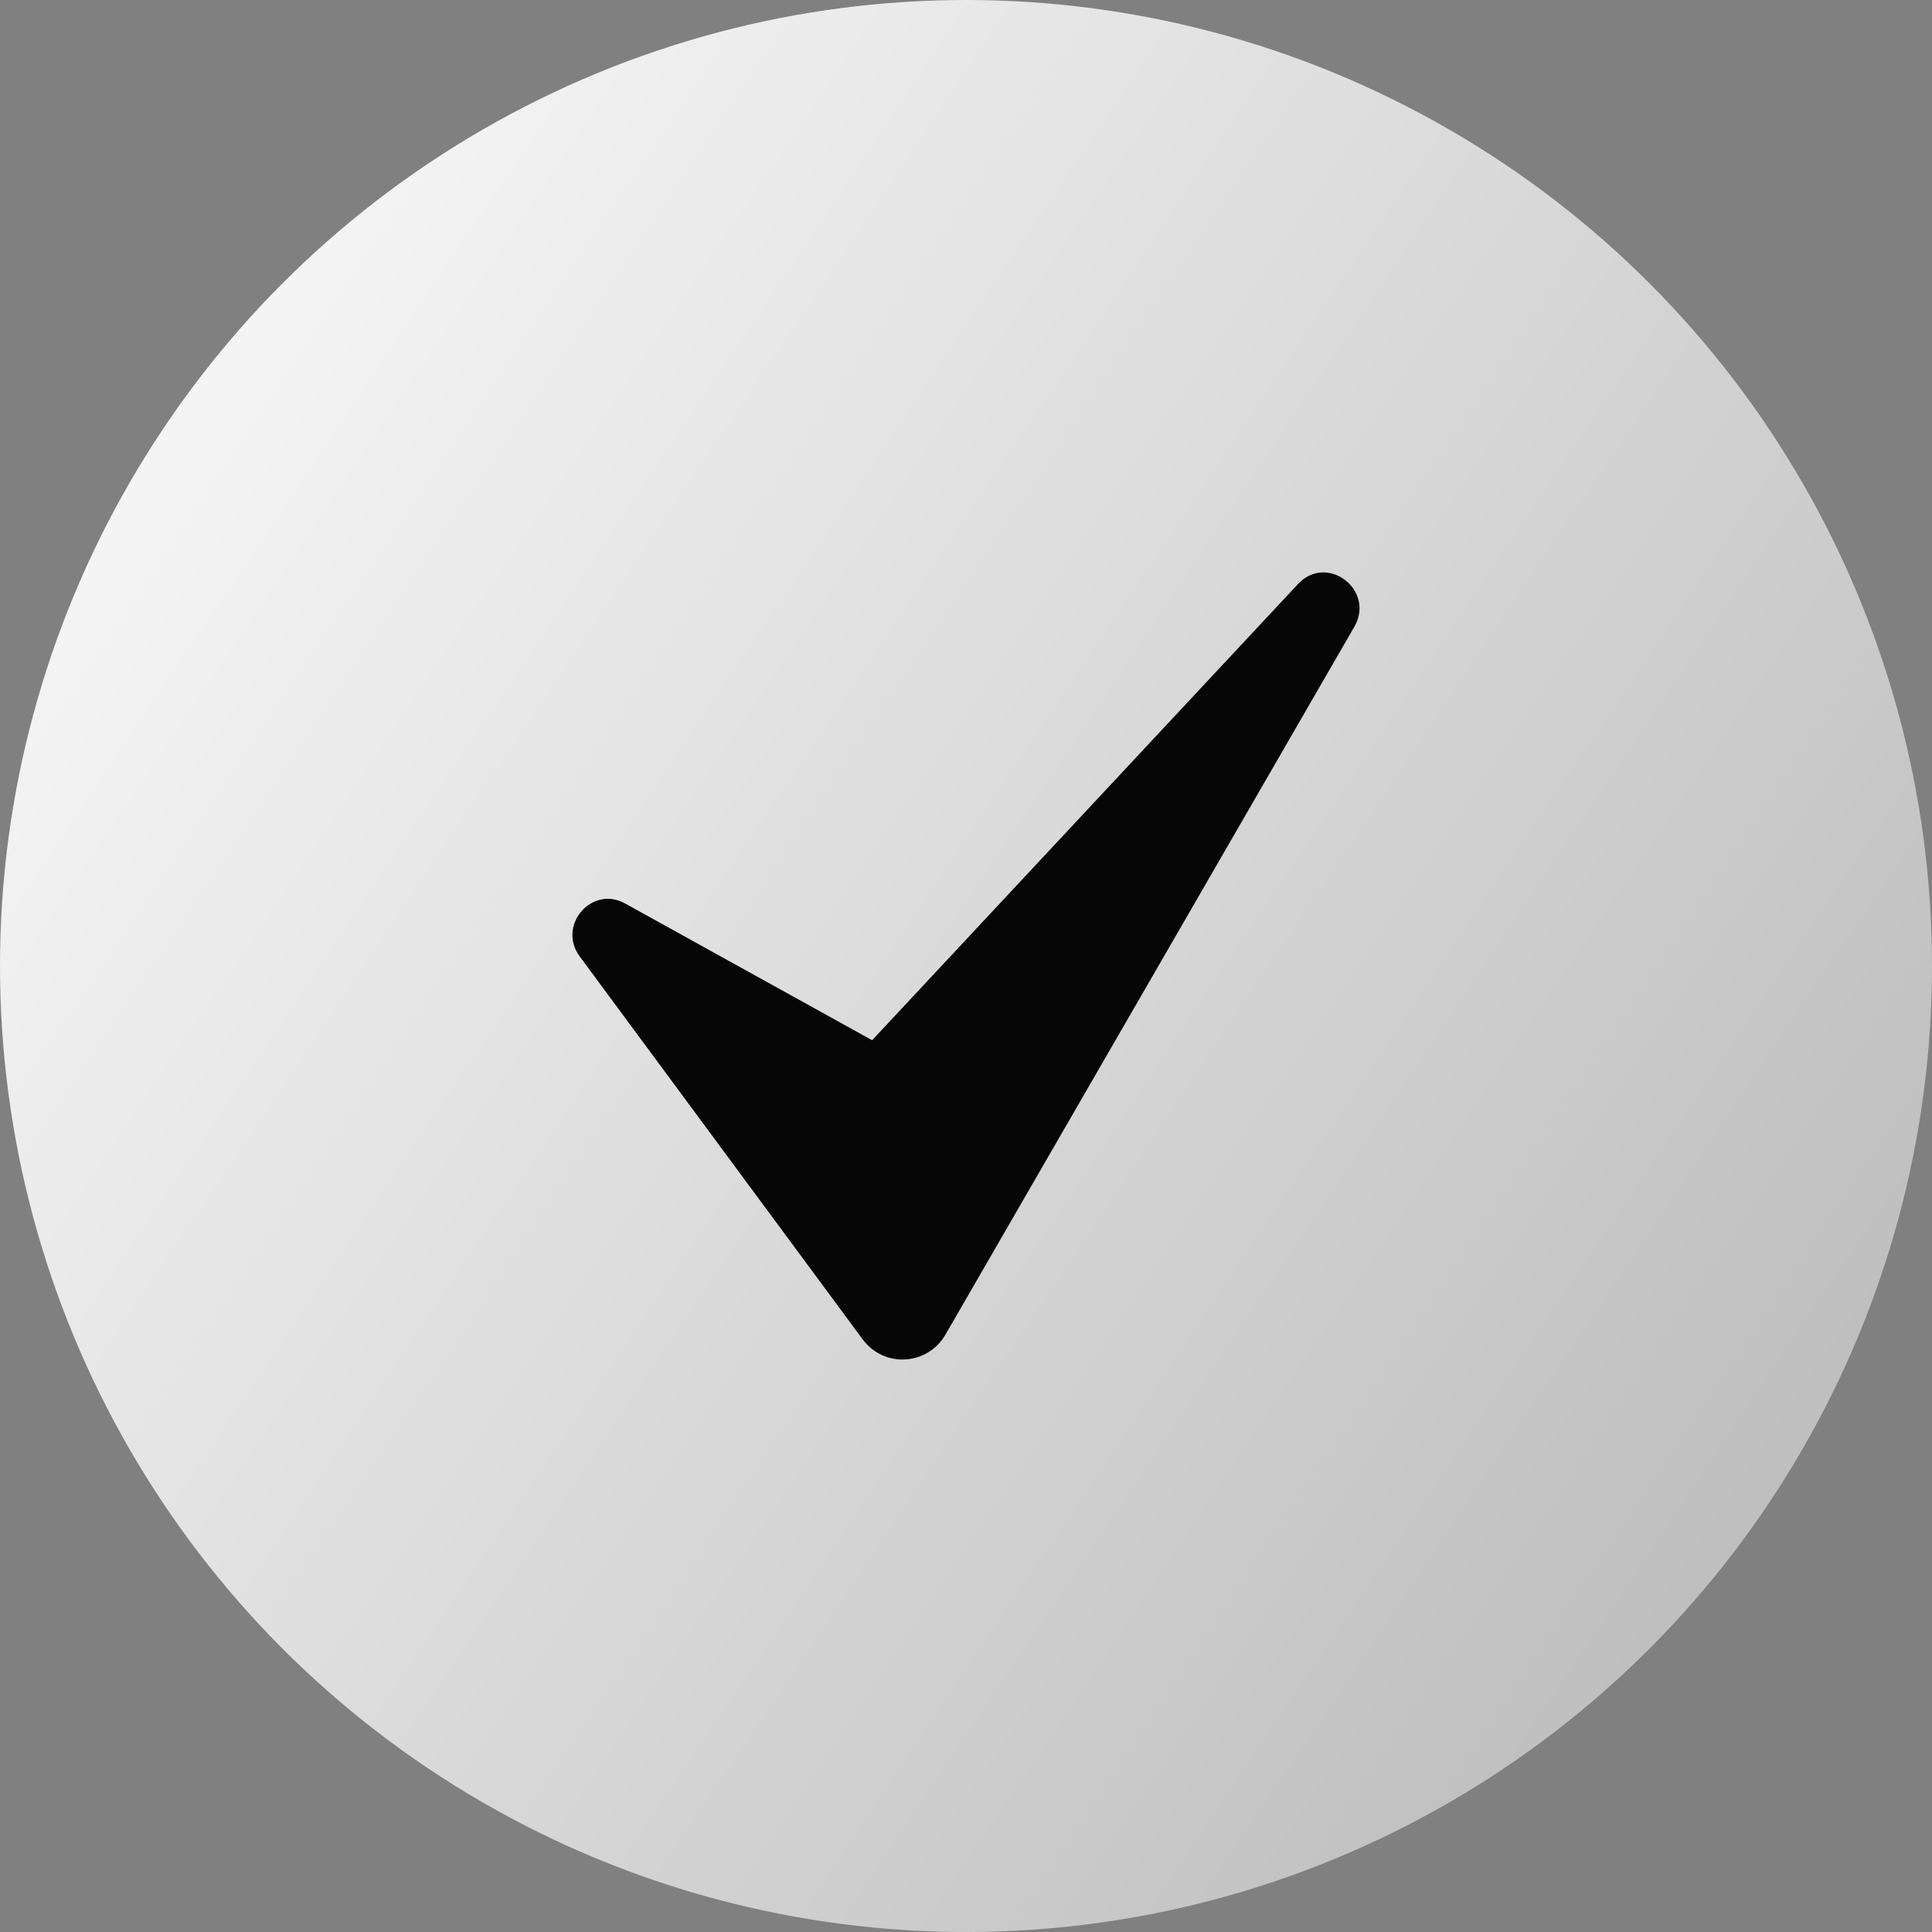
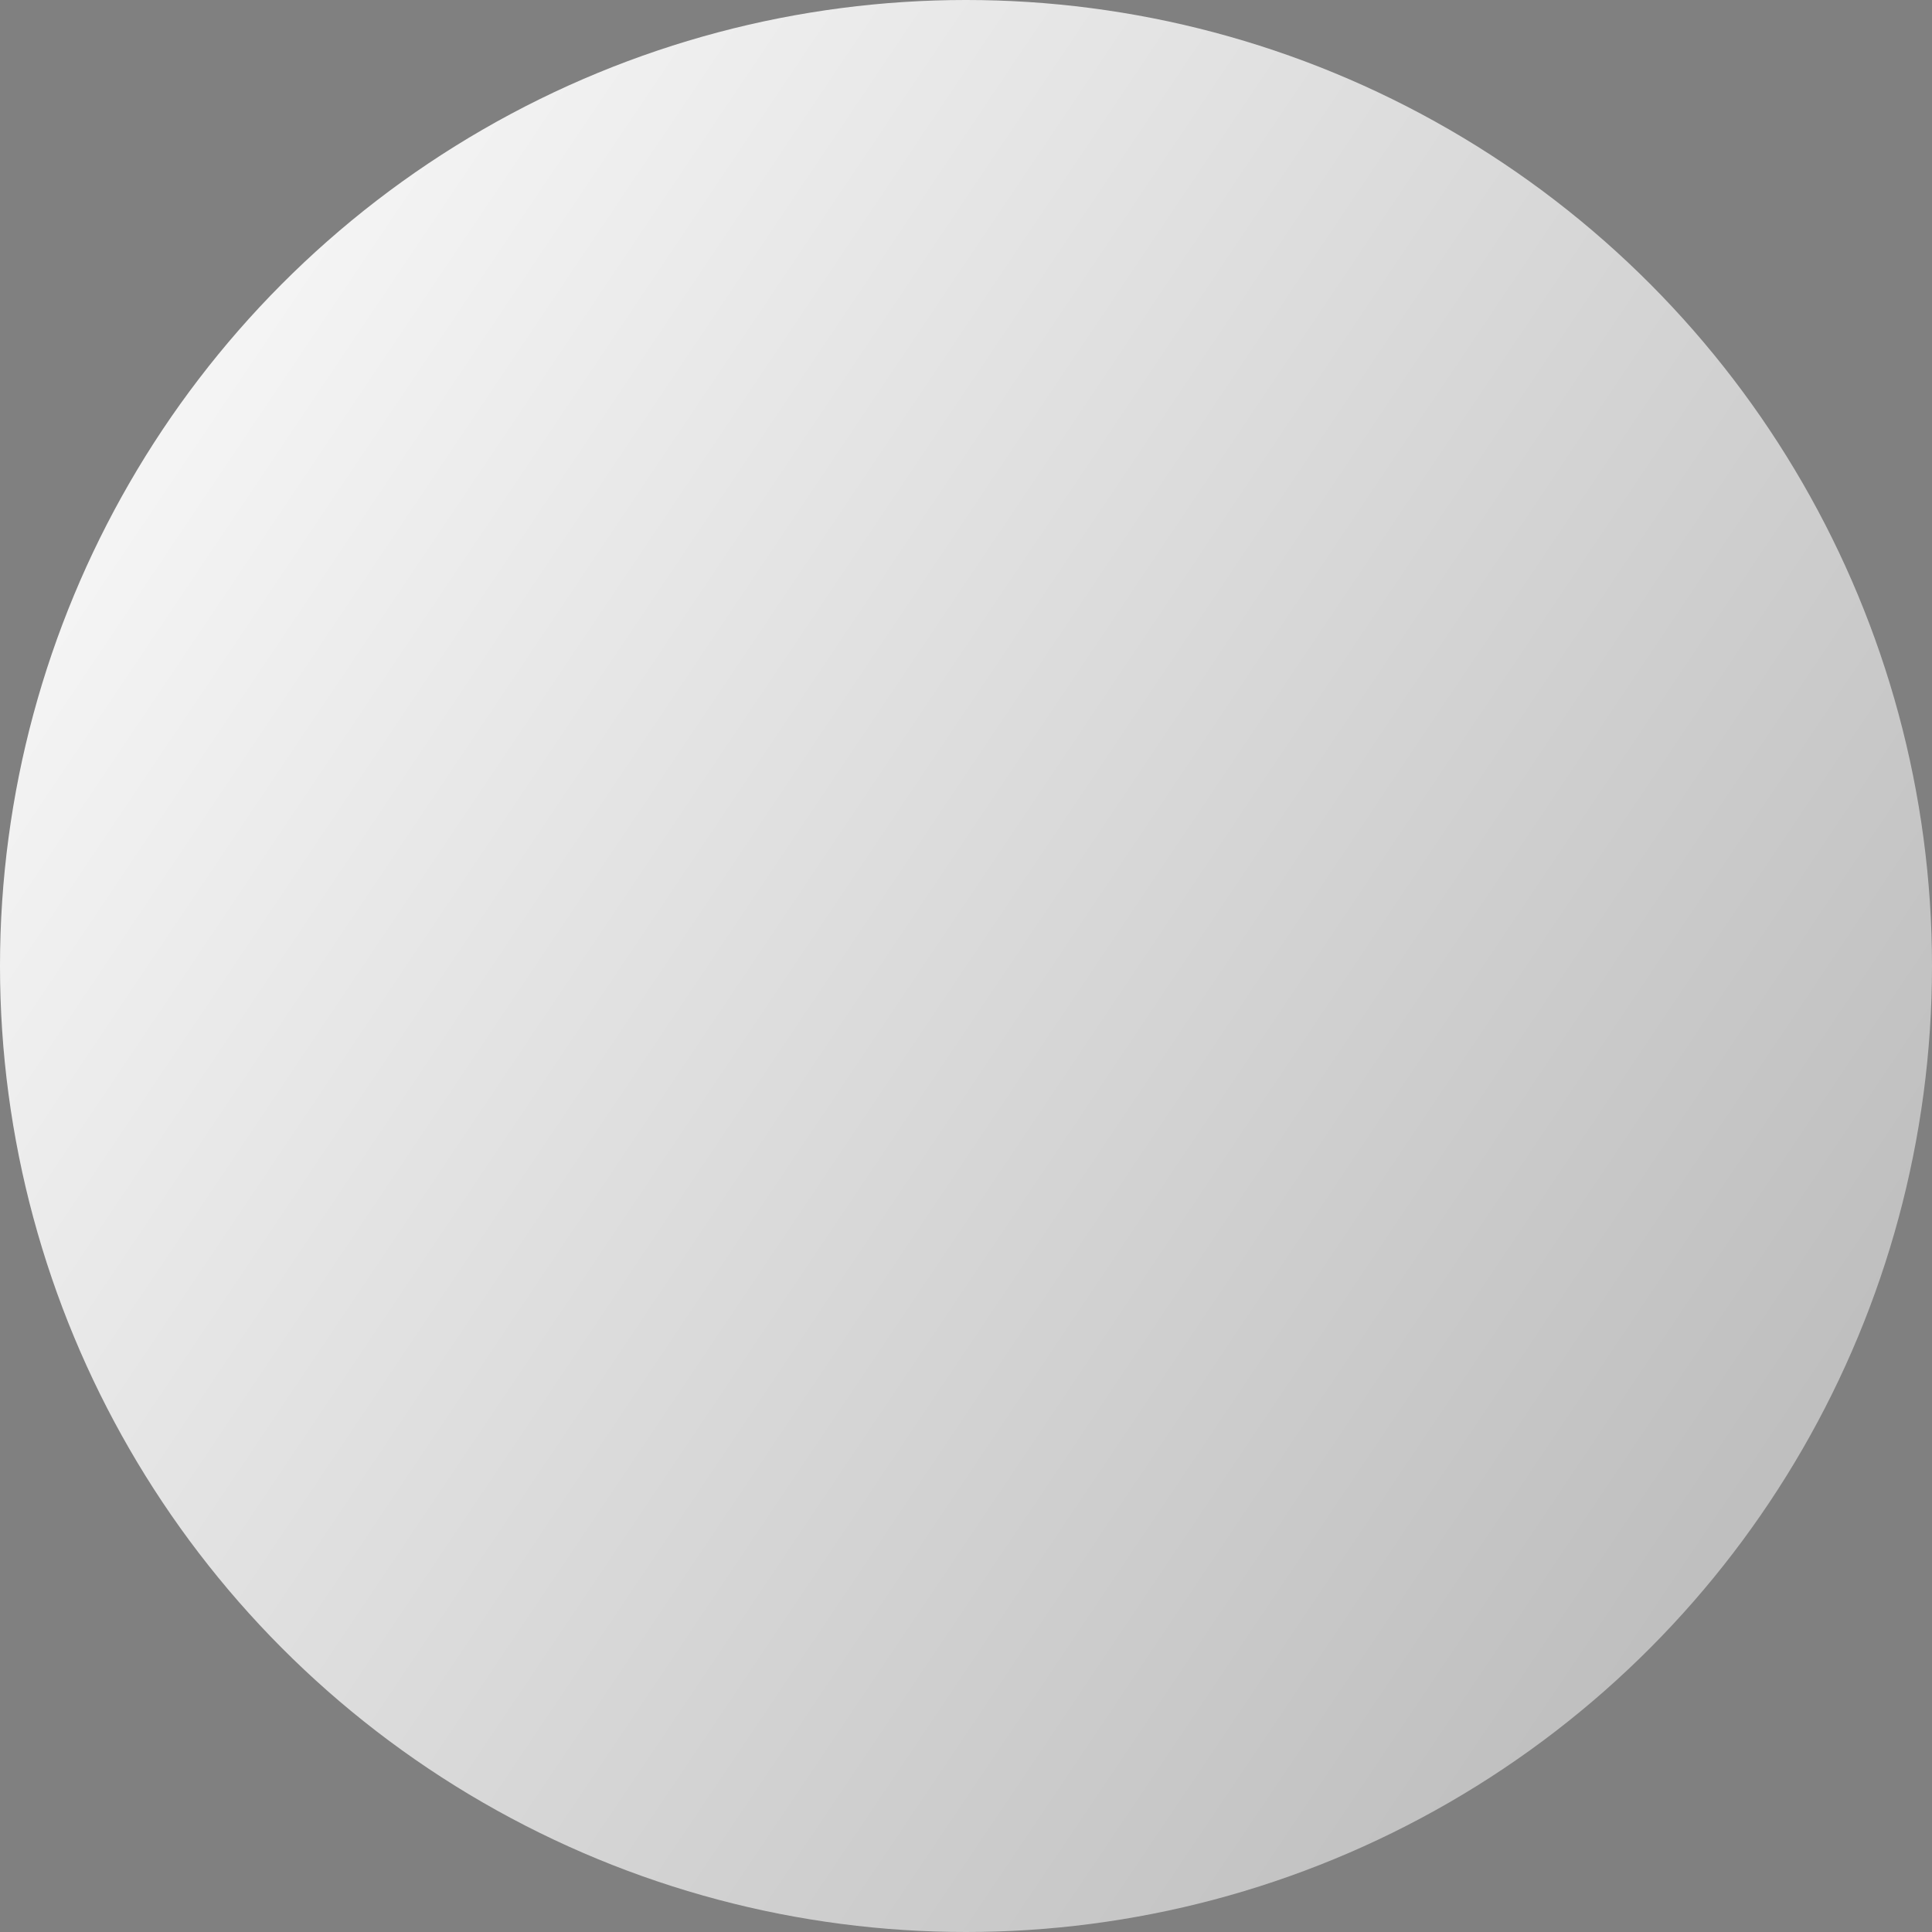
<svg xmlns="http://www.w3.org/2000/svg" width="36" height="36" viewBox="0 0 36 36" fill="none">
  <rect x="0" y="0" width="36" height="36" fill="#808080" stroke="none" />
  <circle cx="18" cy="18" r="18" fill="url(#paint0_linear_1635_224)" />
-   <path d="M10.803 17.823L16.074 24.956C16.472 25.494 17.282 25.448 17.618 24.867L25.235 11.681C25.632 10.994 24.727 10.304 24.187 10.882L16.251 19.383L11.646 16.834C11.024 16.49 10.377 17.248 10.803 17.823Z" fill="#060606" />
  <defs>
    <linearGradient id="paint0_linear_1635_224" x1="0" y1="0" x2="41.453" y2="27.898" gradientUnits="userSpaceOnUse">
      <stop stop-color="white" />
      <stop offset="1" stop-color="#B4B4B4" />
    </linearGradient>
  </defs>
</svg>